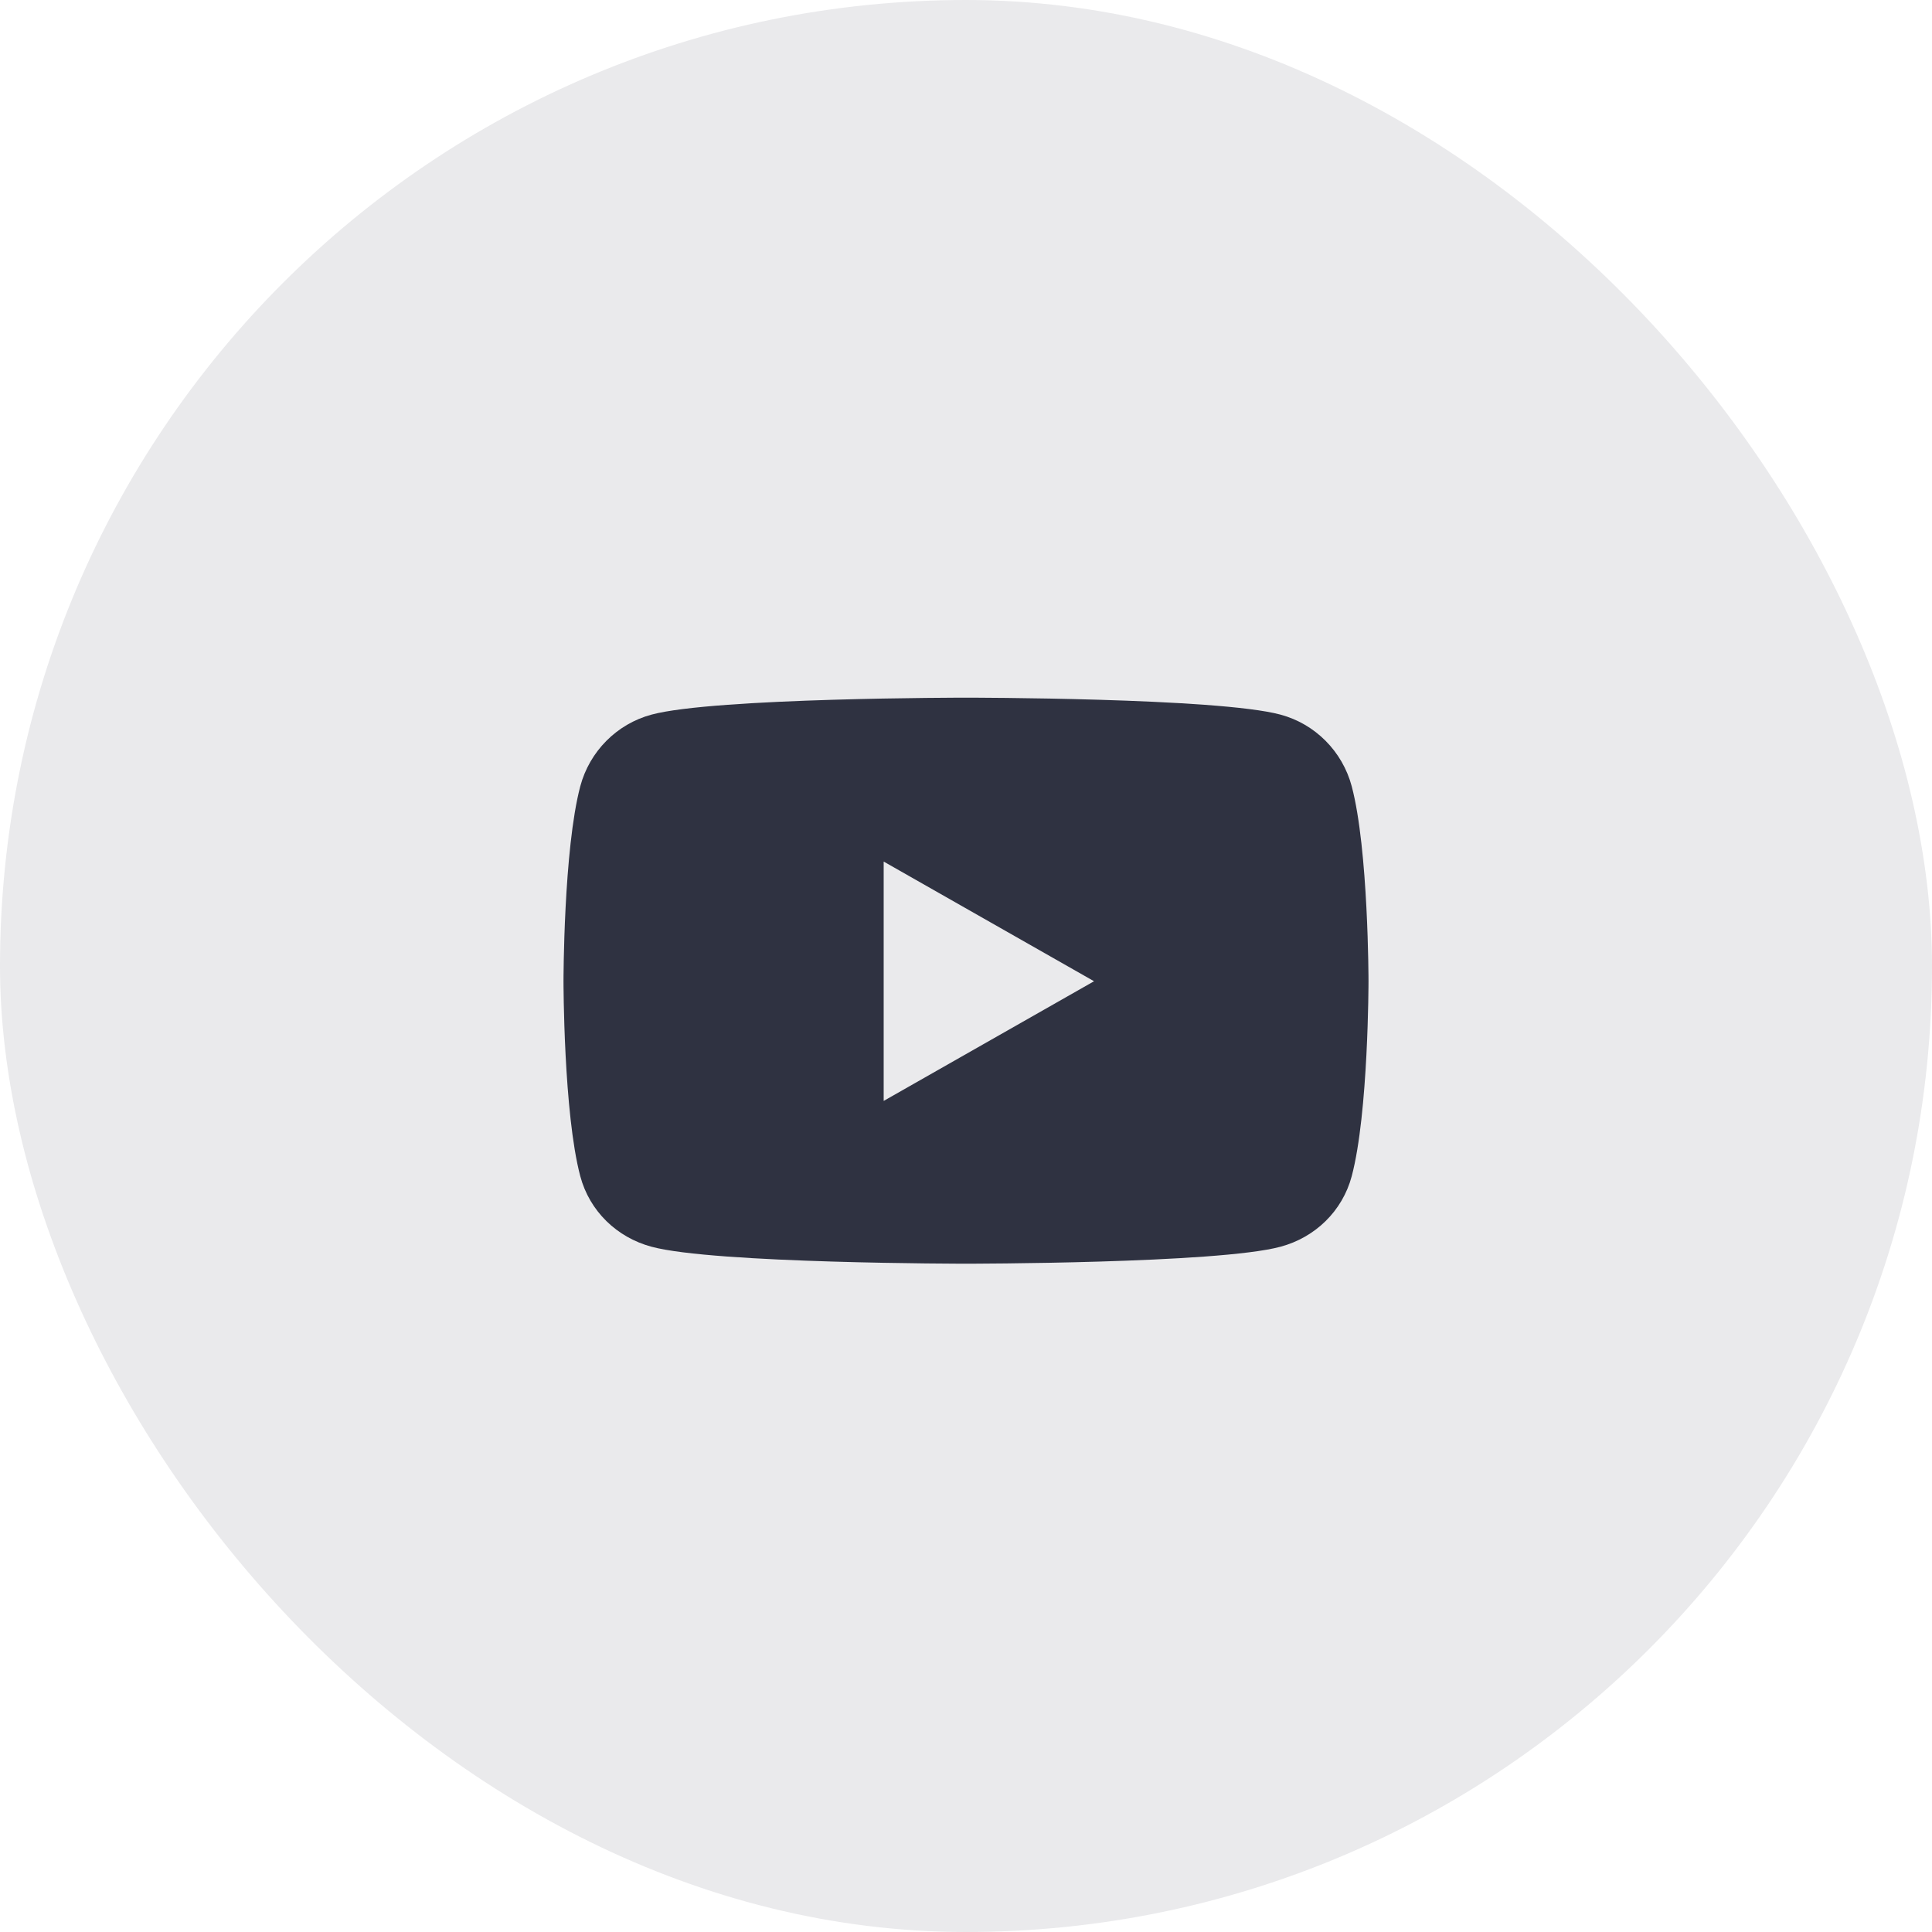
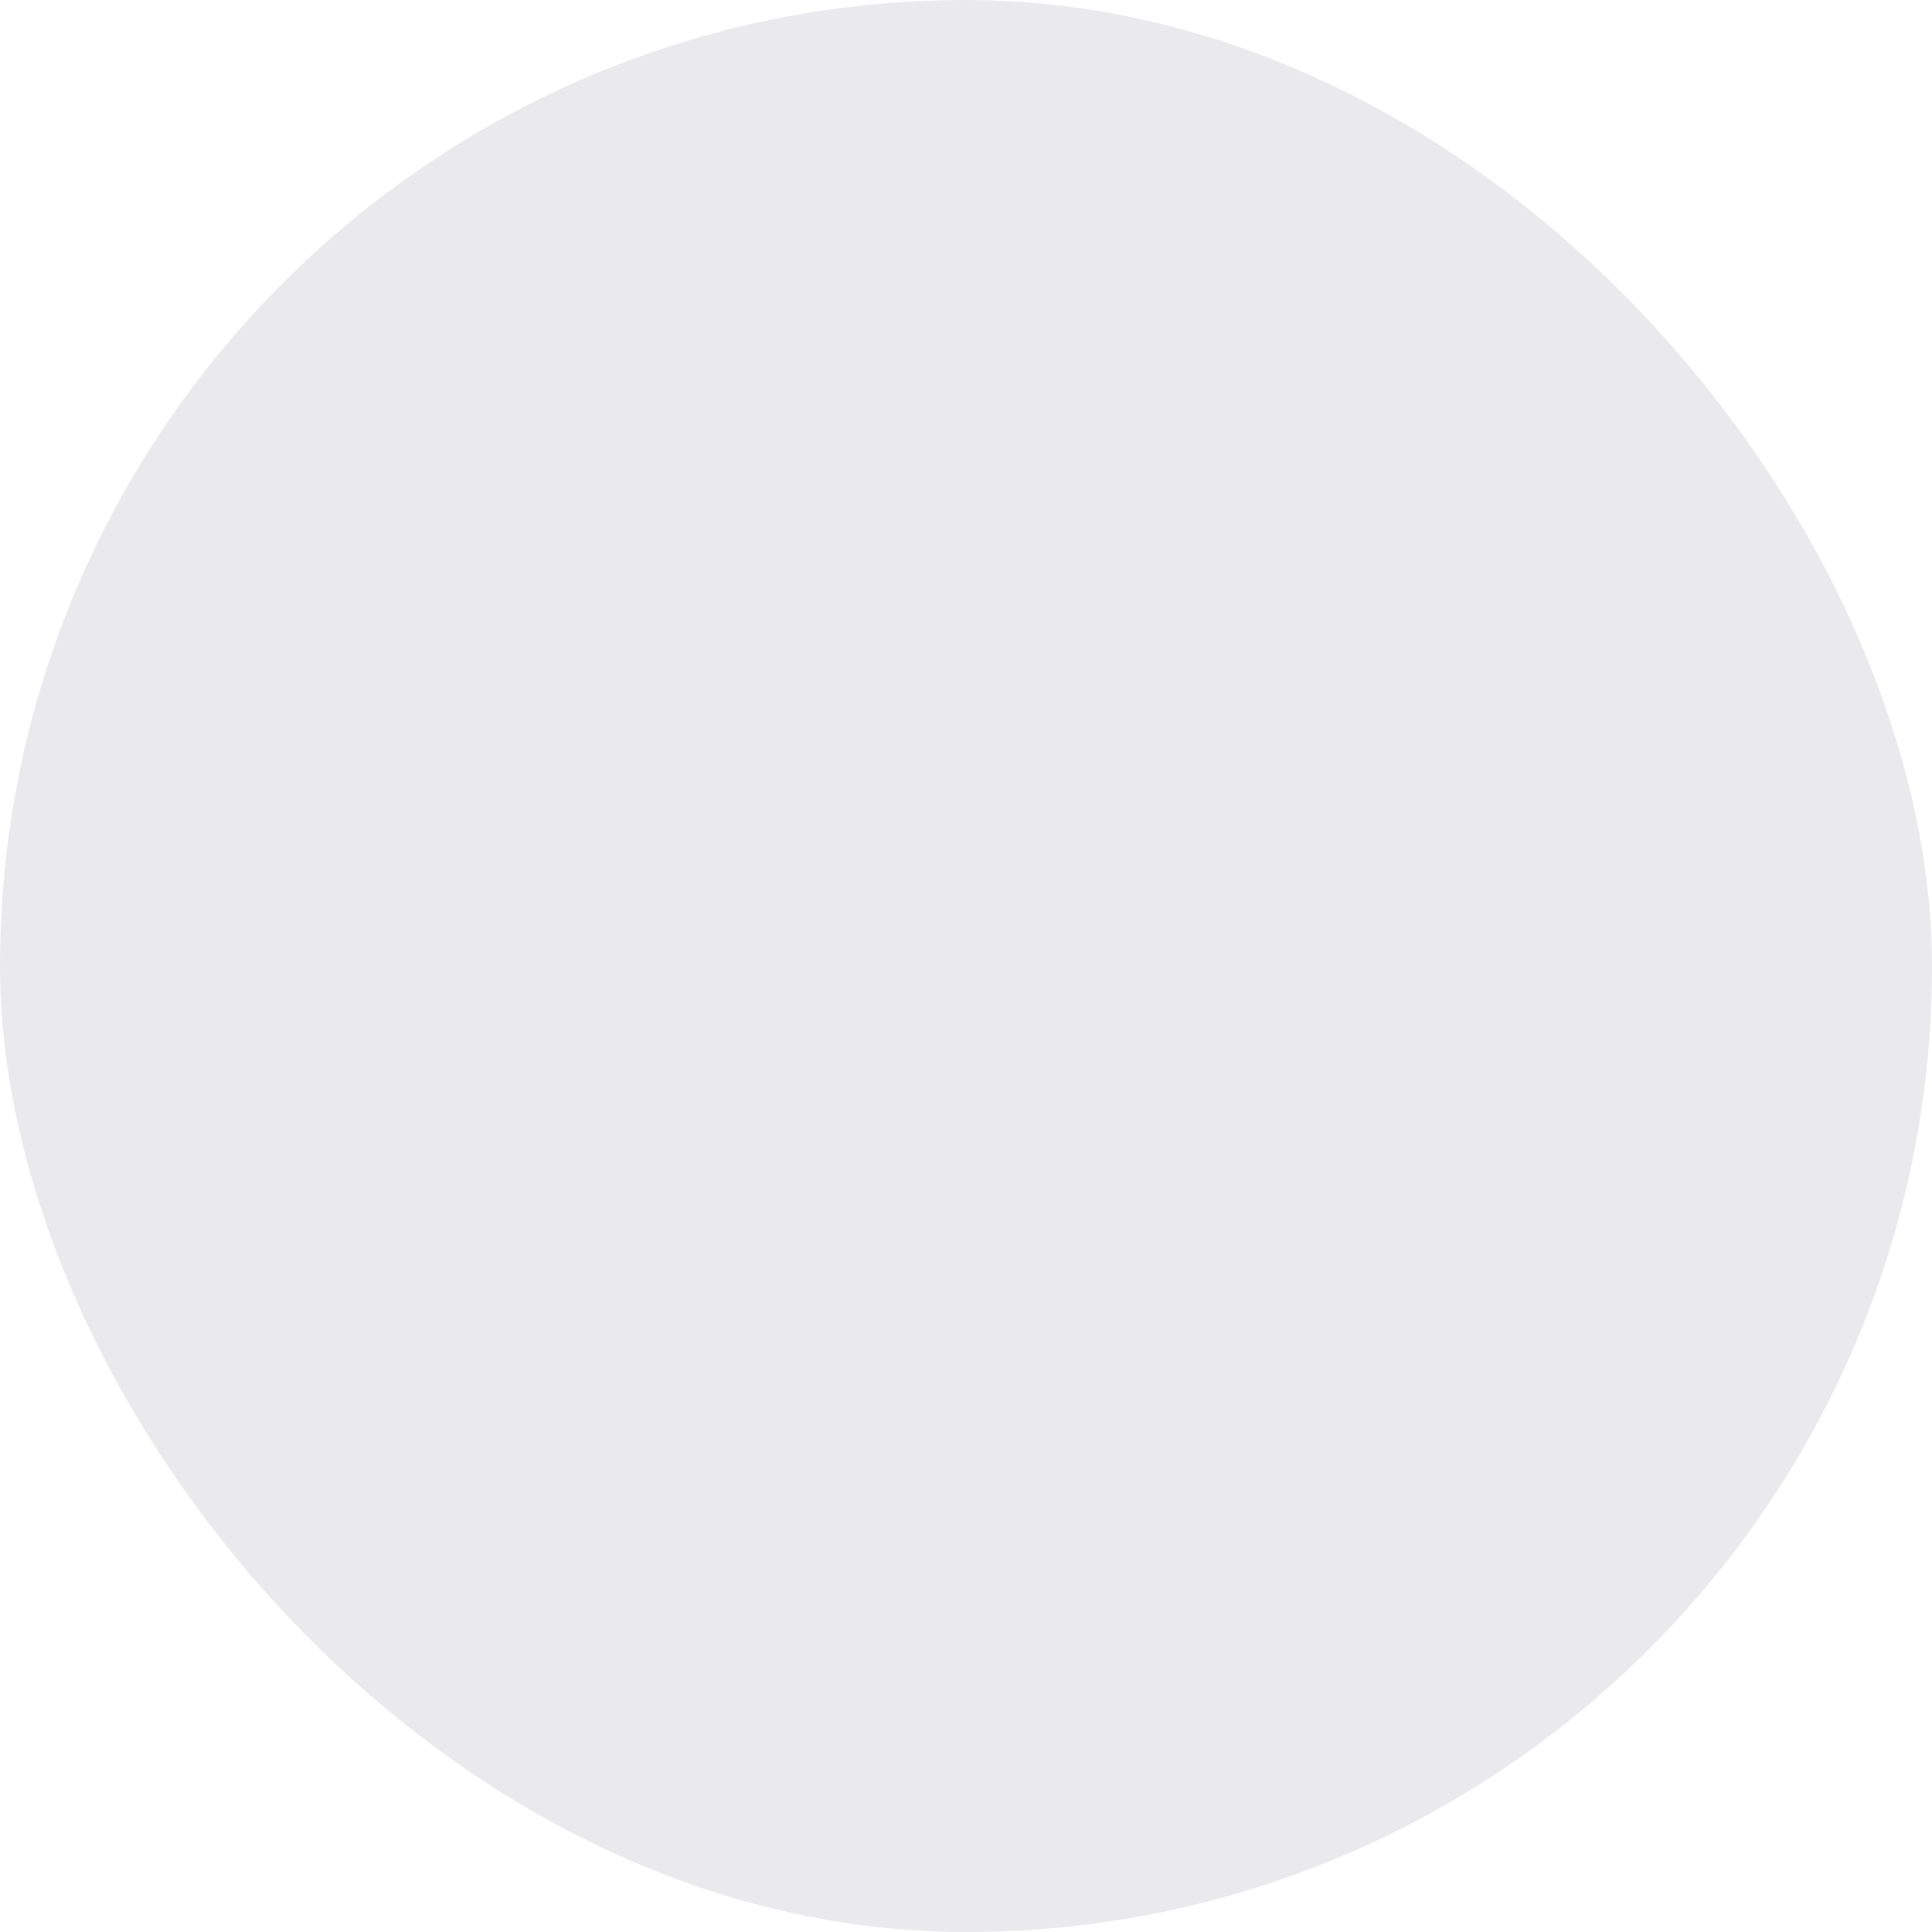
<svg xmlns="http://www.w3.org/2000/svg" width="36" height="36" viewBox="0 0 36 36" fill="none">
  <rect width="36" height="36" rx="18" fill="#EAEAEC" />
-   <path d="M25.187 14.65C25.014 14.001 24.506 13.489 23.86 13.316C22.691 13 18 13 18 13C18 13 13.309 13 12.14 13.316C11.494 13.489 10.986 14.001 10.813 14.65C10.5 15.828 10.5 18.284 10.5 18.284C10.5 18.284 10.5 20.741 10.813 21.918C10.986 22.567 11.494 23.058 12.14 23.231C13.309 23.547 18 23.547 18 23.547C18 23.547 22.691 23.547 23.86 23.231C24.506 23.058 25.014 22.567 25.187 21.918C25.5 20.741 25.5 18.284 25.5 18.284C25.5 18.284 25.5 15.828 25.187 14.65ZM16.466 20.514V16.054L20.386 18.284L16.466 20.514Z" fill="#2F3241" />
</svg>